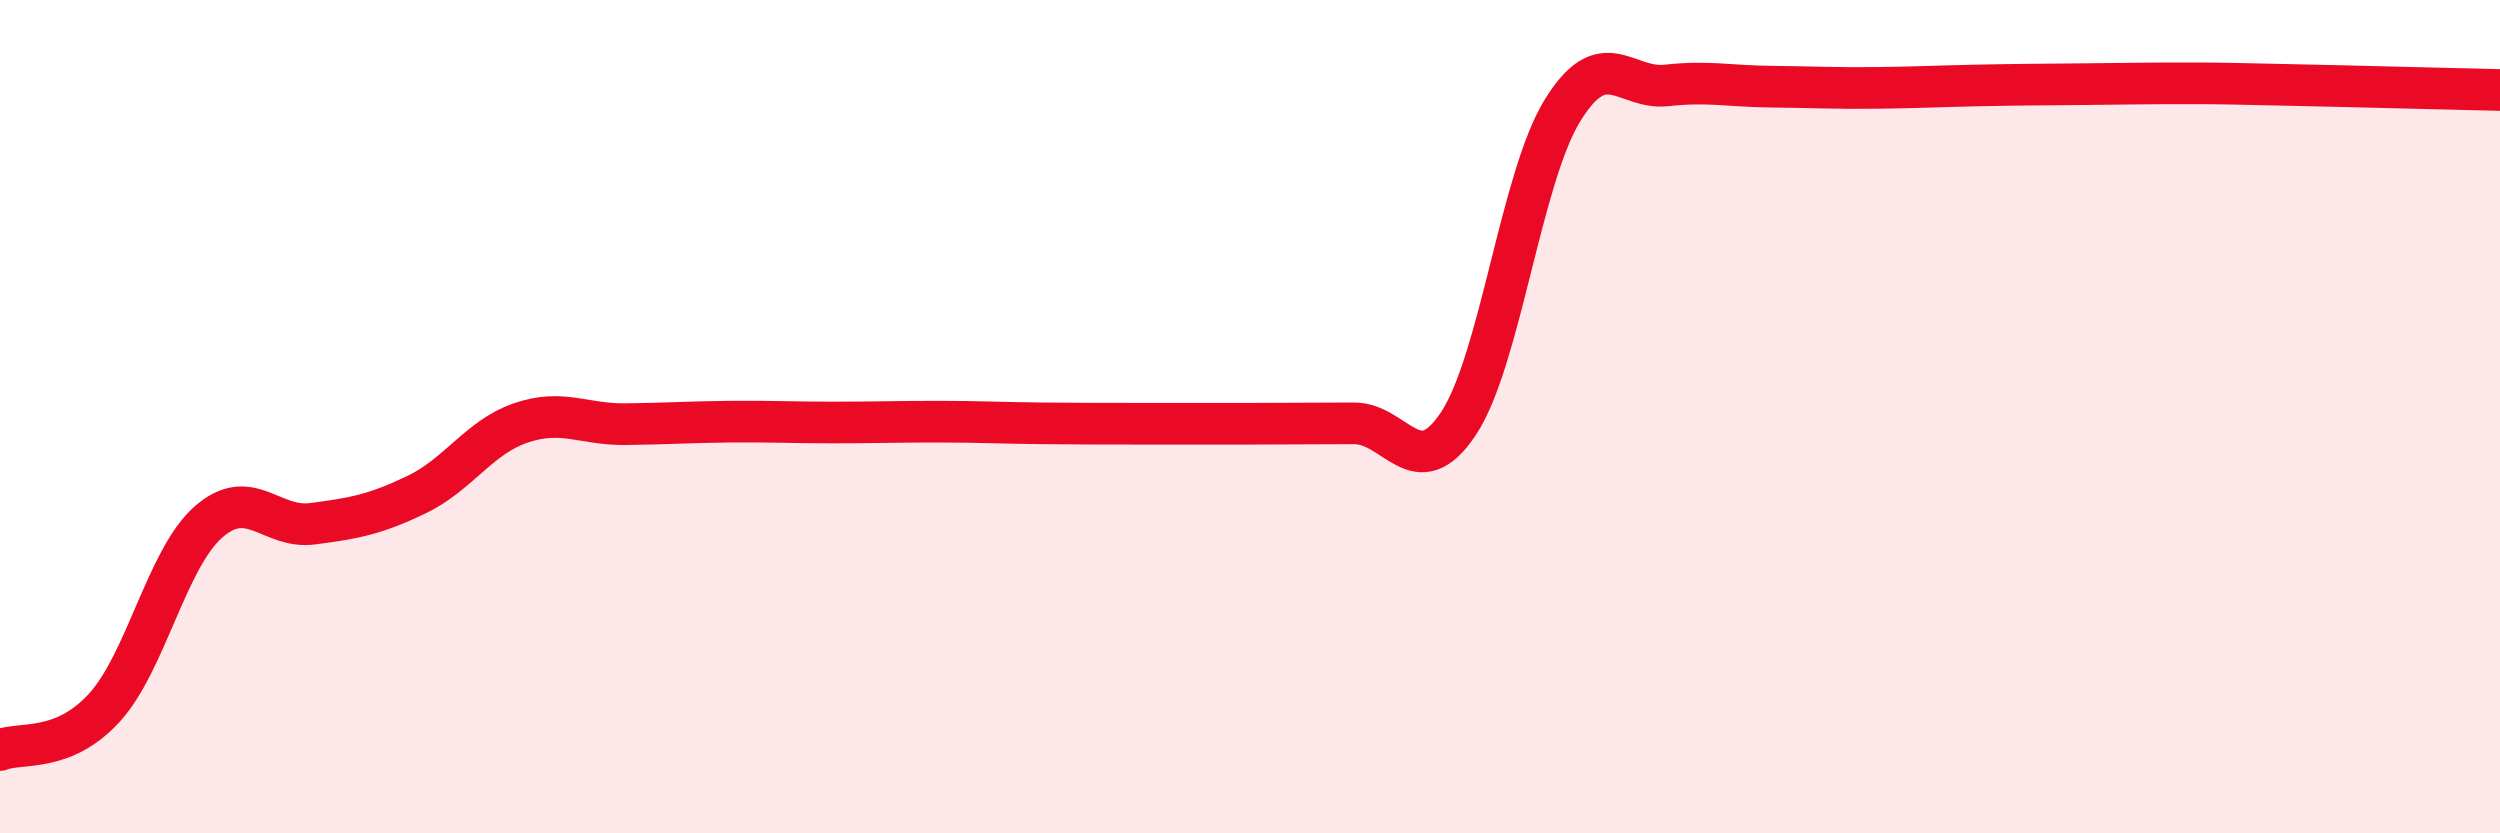
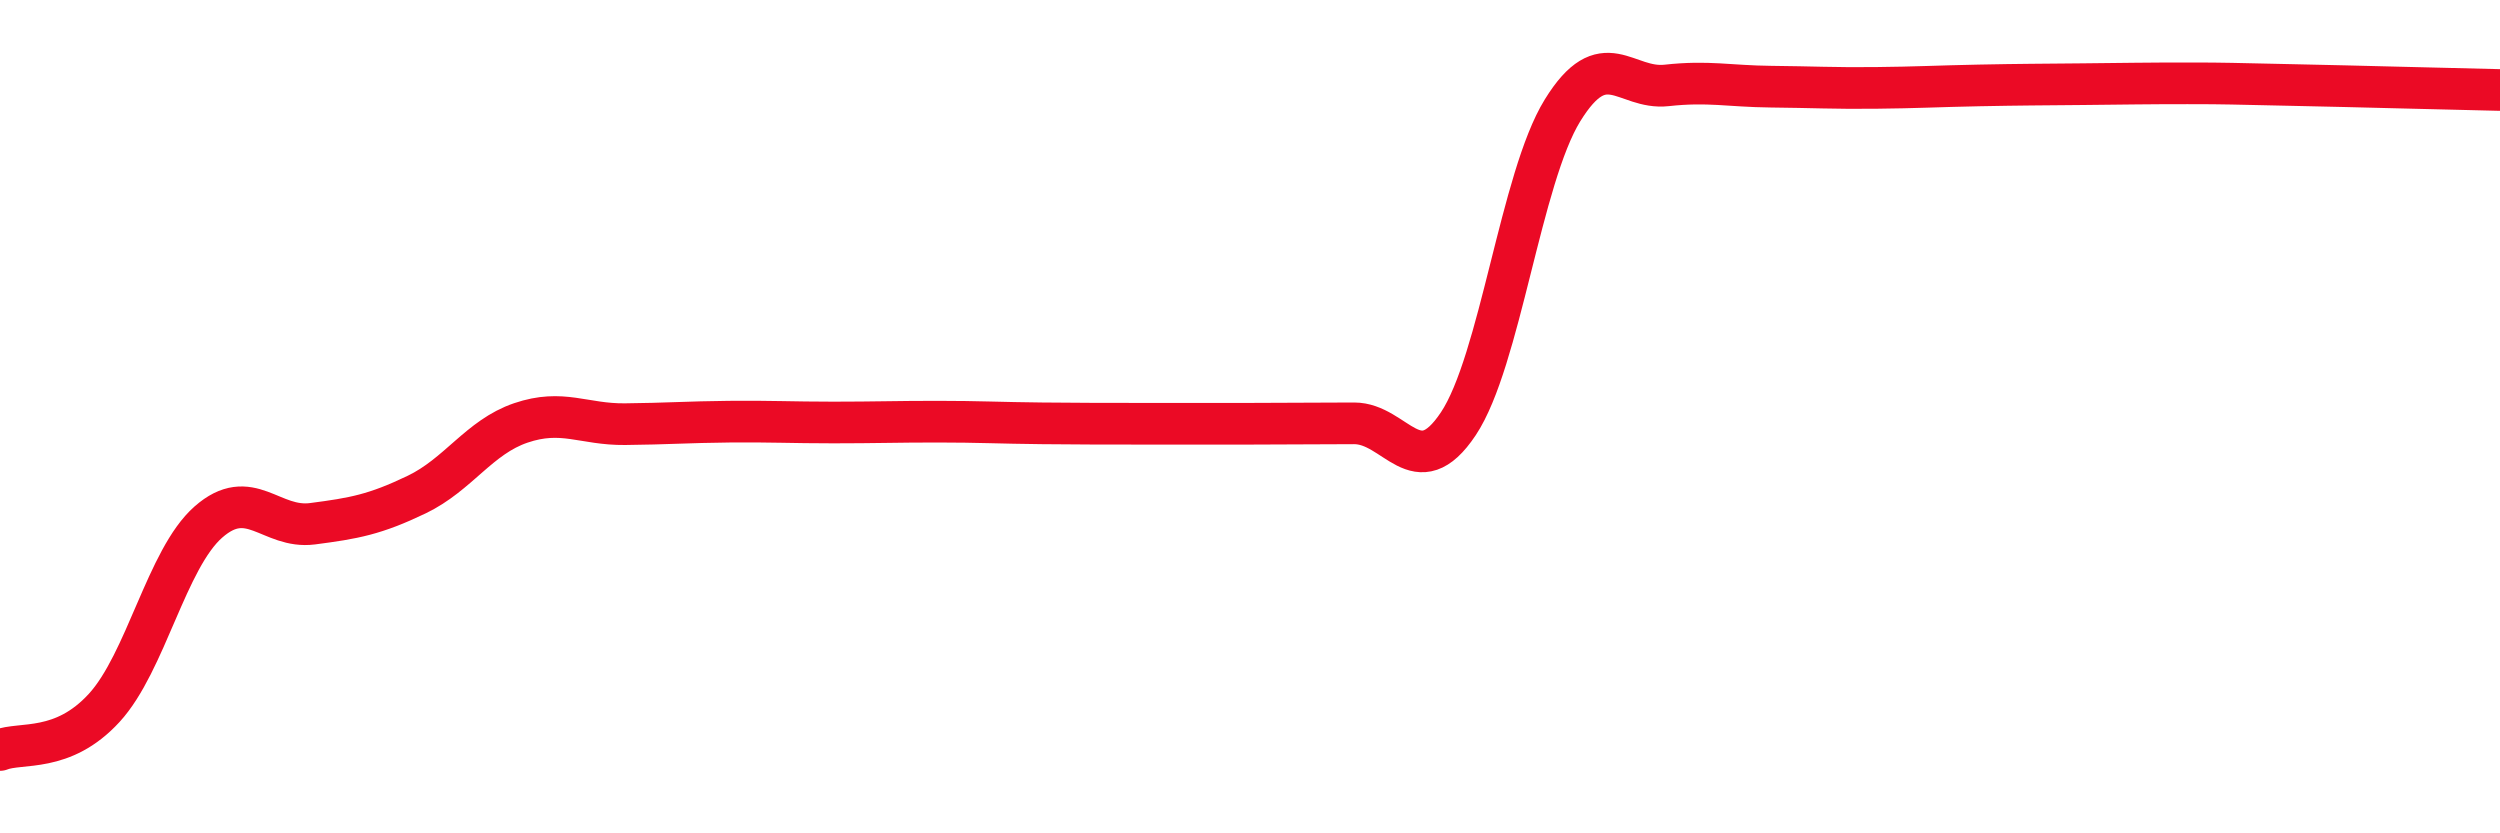
<svg xmlns="http://www.w3.org/2000/svg" width="60" height="20" viewBox="0 0 60 20">
-   <path d="M 0,18 C 0.5,17.8 1.5,18.08 2.5,16.99 C 3.5,15.9 4,13.41 5,12.53 C 6,11.65 6.5,12.7 7.5,12.57 C 8.5,12.44 9,12.35 10,11.87 C 11,11.39 11.5,10.49 12.5,10.15 C 13.5,9.81 14,10.19 15,10.18 C 16,10.17 16.5,10.13 17.5,10.12 C 18.5,10.11 19,10.14 20,10.14 C 21,10.14 21.5,10.12 22.5,10.12 C 23.5,10.12 24,10.15 25,10.16 C 26,10.17 26.5,10.17 27.5,10.17 C 28.5,10.17 29,10.17 30,10.17 C 31,10.17 31.5,10.16 32.5,10.16 C 33.5,10.16 34,11.67 35,10.17 C 36,8.67 36.5,4.27 37.5,2.65 C 38.5,1.03 39,2.16 40,2.05 C 41,1.94 41.5,2.07 42.5,2.08 C 43.5,2.09 44,2.12 45,2.11 C 46,2.1 46.5,2.07 47.5,2.05 C 48.5,2.03 49,2.03 50,2.02 C 51,2.01 51.5,2 52.5,2 C 53.5,2 53.5,2.01 55,2.04 C 56.5,2.07 59,2.14 60,2.16L60 20L0 20Z" fill="#EB0A25" opacity="0.1" stroke-linecap="round" stroke-linejoin="round" />
  <path d="M 0,18 C 0.5,17.8 1.5,18.08 2.5,16.99 C 3.5,15.9 4,13.41 5,12.53 C 6,11.65 6.5,12.7 7.5,12.57 C 8.5,12.44 9,12.35 10,11.87 C 11,11.39 11.5,10.49 12.5,10.15 C 13.5,9.81 14,10.19 15,10.18 C 16,10.17 16.5,10.13 17.5,10.12 C 18.5,10.11 19,10.14 20,10.14 C 21,10.14 21.5,10.12 22.5,10.12 C 23.5,10.12 24,10.15 25,10.16 C 26,10.17 26.5,10.17 27.5,10.17 C 28.5,10.17 29,10.17 30,10.17 C 31,10.17 31.5,10.16 32.5,10.16 C 33.5,10.16 34,11.67 35,10.17 C 36,8.67 36.5,4.27 37.5,2.65 C 38.5,1.03 39,2.16 40,2.05 C 41,1.94 41.5,2.07 42.5,2.08 C 43.5,2.09 44,2.12 45,2.11 C 46,2.1 46.5,2.07 47.5,2.05 C 48.5,2.03 49,2.03 50,2.02 C 51,2.01 51.5,2 52.5,2 C 53.5,2 53.5,2.01 55,2.04 C 56.5,2.07 59,2.14 60,2.16" stroke="#EB0A25" stroke-width="1" fill="none" stroke-linecap="round" stroke-linejoin="round" />
</svg>